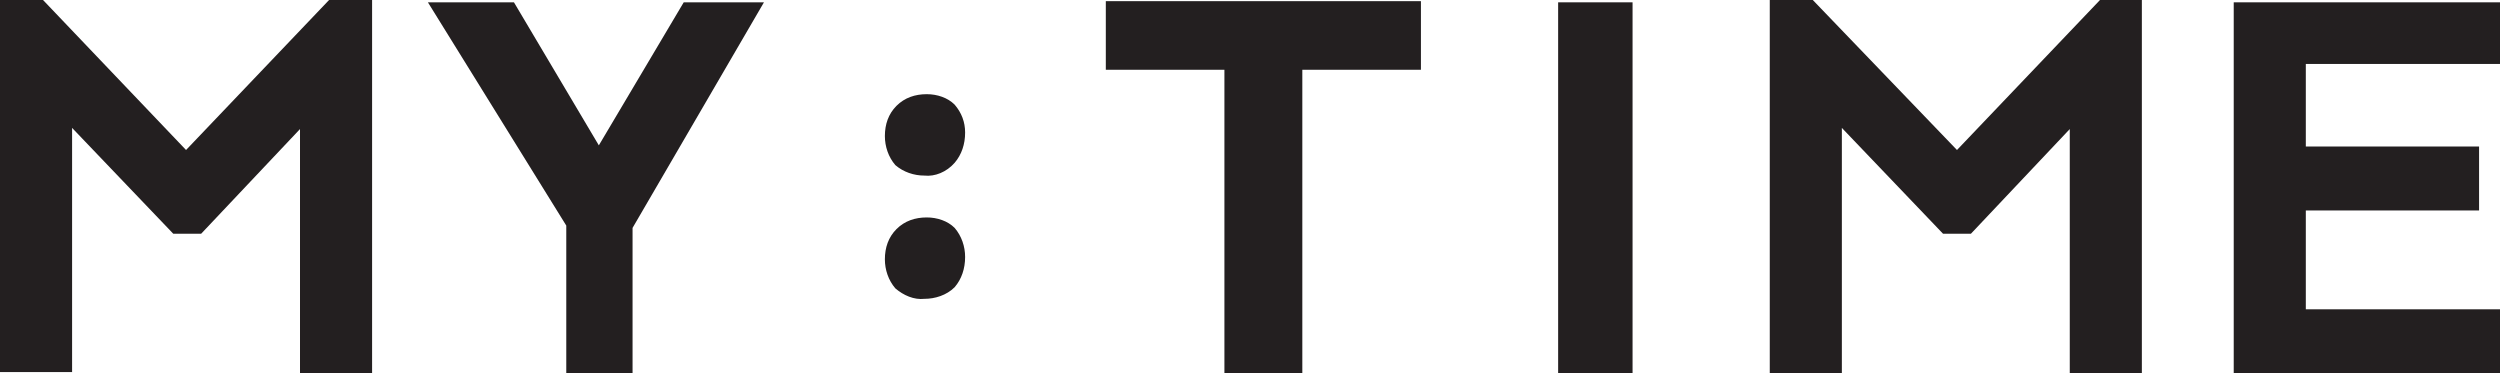
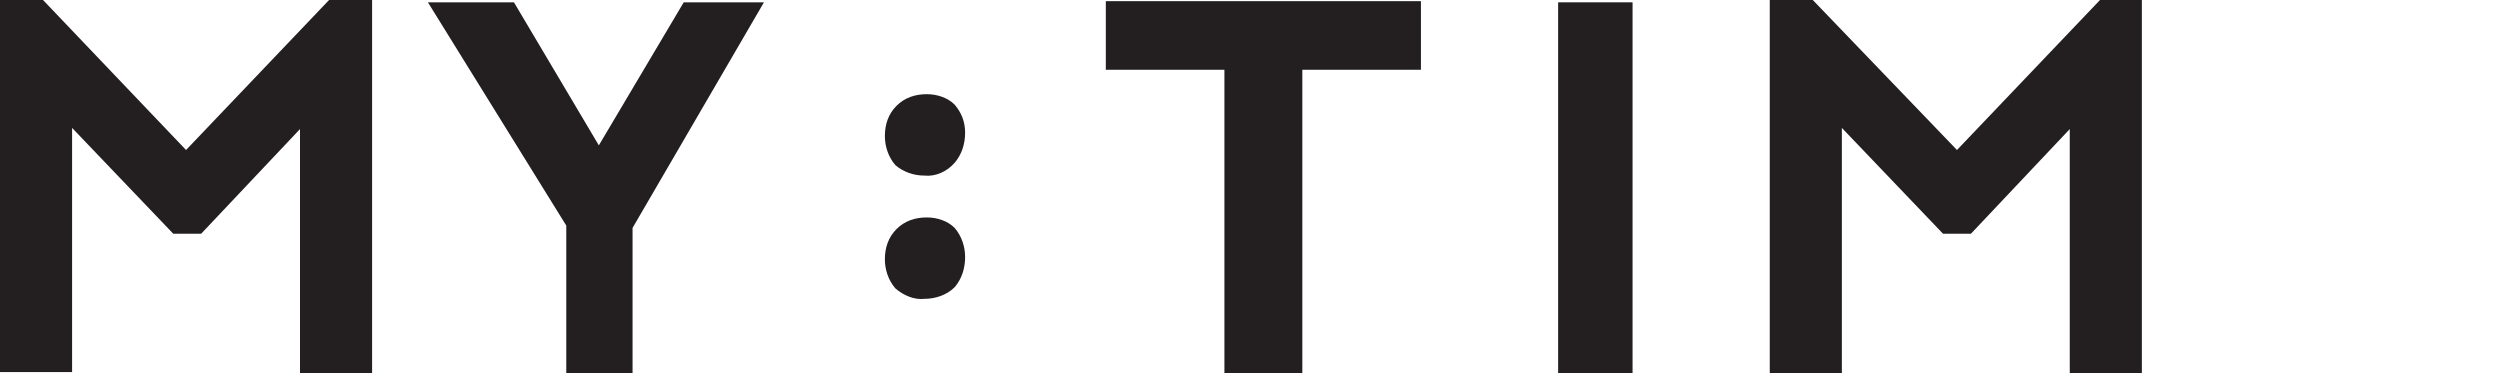
<svg xmlns="http://www.w3.org/2000/svg" version="1.1" id="Layer_1" x="0px" y="0px" viewBox="0 0 215 32.1" style="enable-background:new 0 0 215 32.1;" xml:space="preserve">
  <style type="text/css">
	.st0{fill:#231F20;}
</style>
  <path class="st0" d="M32,32.1h-6.2v-21l-8.5,9h-2.4L6.2,11v21H0V0h3.7L16,12.9L28.3,0H32V32.1z" />
  <path class="st0" d="M54.4,32.1h-5.7V19.4L36.8,0.2h7.4l7.3,12.3l7.3-12.3h6.9L54.4,19.6V32.1z" />
  <polygon class="st0" points="184.2,32.1 178,32.1 178,11.1 169.5,20.1 167.1,20.1 158.4,11 158.4,32.1 152.2,32.1 152.2,0 155.9,0   168.3,12.9 180.6,0 184.2,0 " />
-   <polygon class="st0" points="215,32.1 192.1,32.1 192.1,0.2 215,0.2 215,5.5 198.3,5.5 198.3,12.6 213.2,12.6 213.2,18.1   198.3,18.1 198.3,26.6 215,26.6 " />
  <path class="st0" d="M112,32.1h-6.7V6H95.1V0.1h27.1V6H112V32.1z" />
-   <path class="st0" d="M140.4,32.1H134V0.2h6.4L140.4,32.1z" />
+   <path class="st0" d="M140.4,32.1H134V0.2h6.4z" />
  <path class="st0" d="M79.5,25.7c-0.9,0.1-1.8-0.3-2.5-0.9c-0.6-0.7-0.9-1.6-0.9-2.5c0-1,0.3-1.9,1-2.6c0.7-0.7,1.6-1,2.6-1  c0.9,0,1.8,0.3,2.4,0.9l0,0c0.6,0.7,0.9,1.6,0.9,2.5c0,1-0.3,1.9-0.9,2.6C81.4,25.4,80.4,25.7,79.5,25.7z" />
  <path class="st0" d="M79.5,15.1c-0.9,0-1.8-0.3-2.5-0.9c-0.6-0.7-0.9-1.6-0.9-2.5c0-1,0.3-1.9,1-2.6c0.7-0.7,1.6-1,2.6-1  c0.9,0,1.8,0.3,2.4,0.9l0,0c0.6,0.7,0.9,1.5,0.9,2.4c0,1-0.3,1.9-0.9,2.6C81.4,14.8,80.4,15.2,79.5,15.1z" />
</svg>